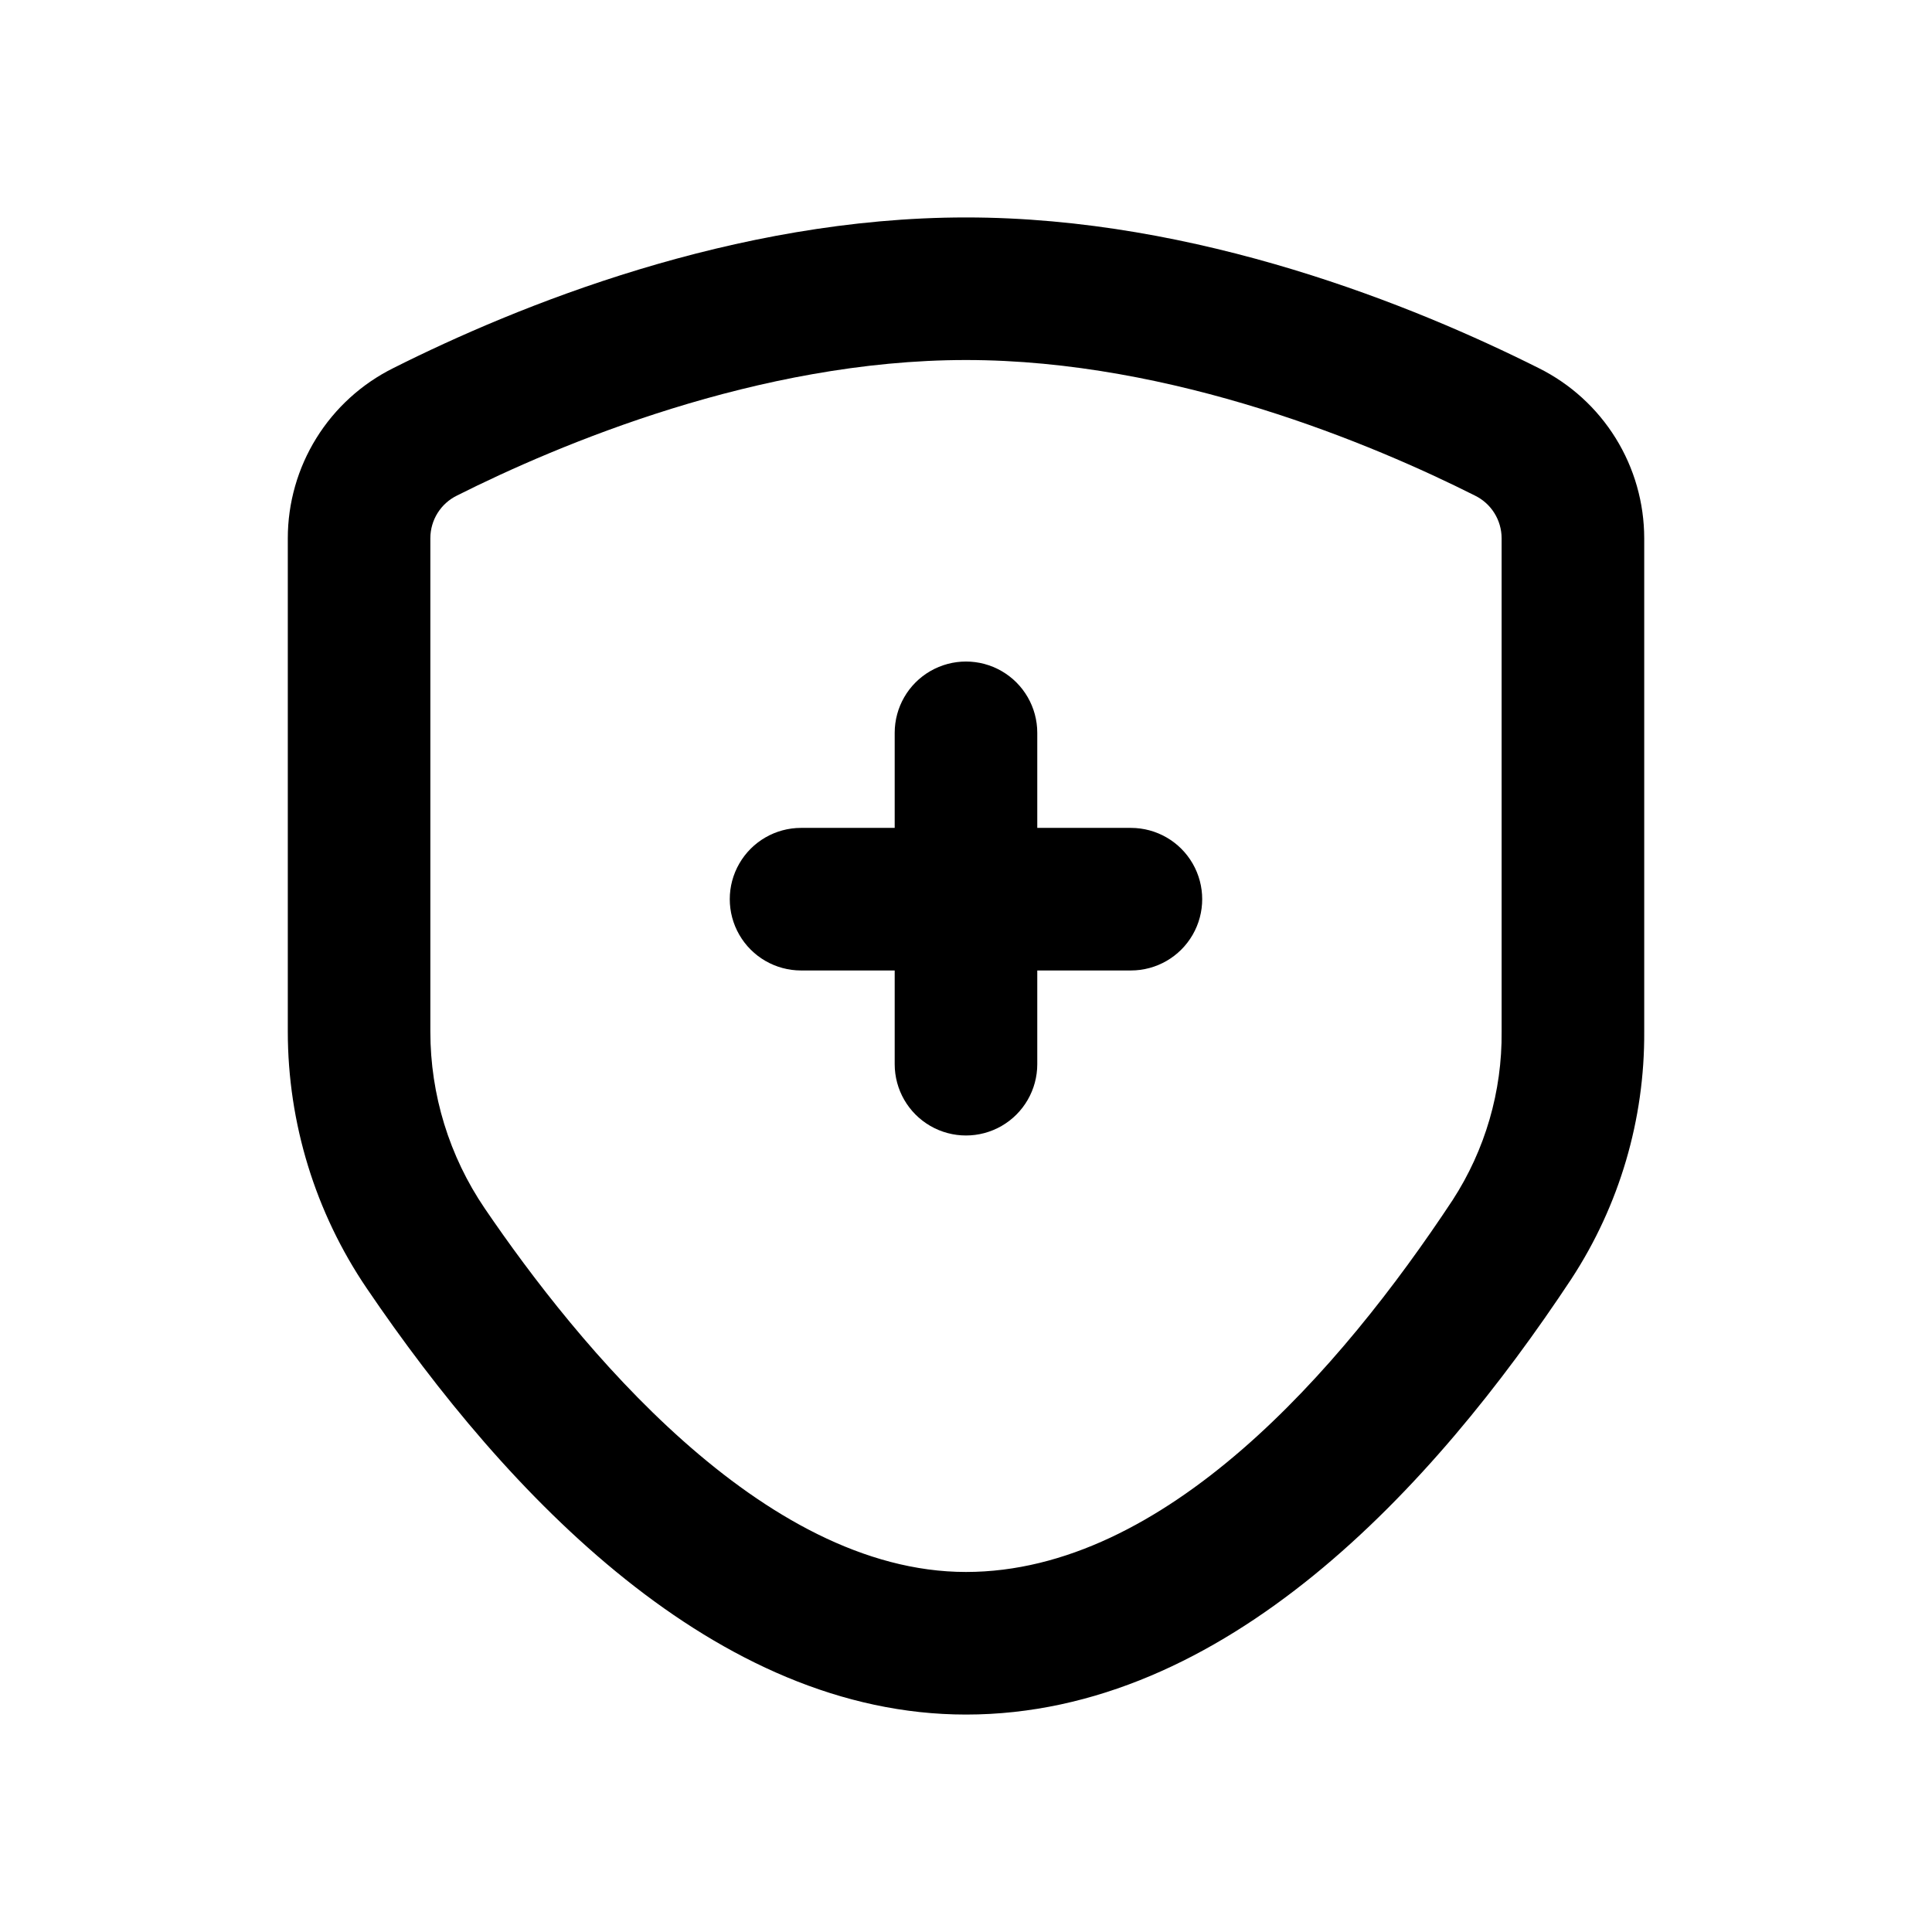
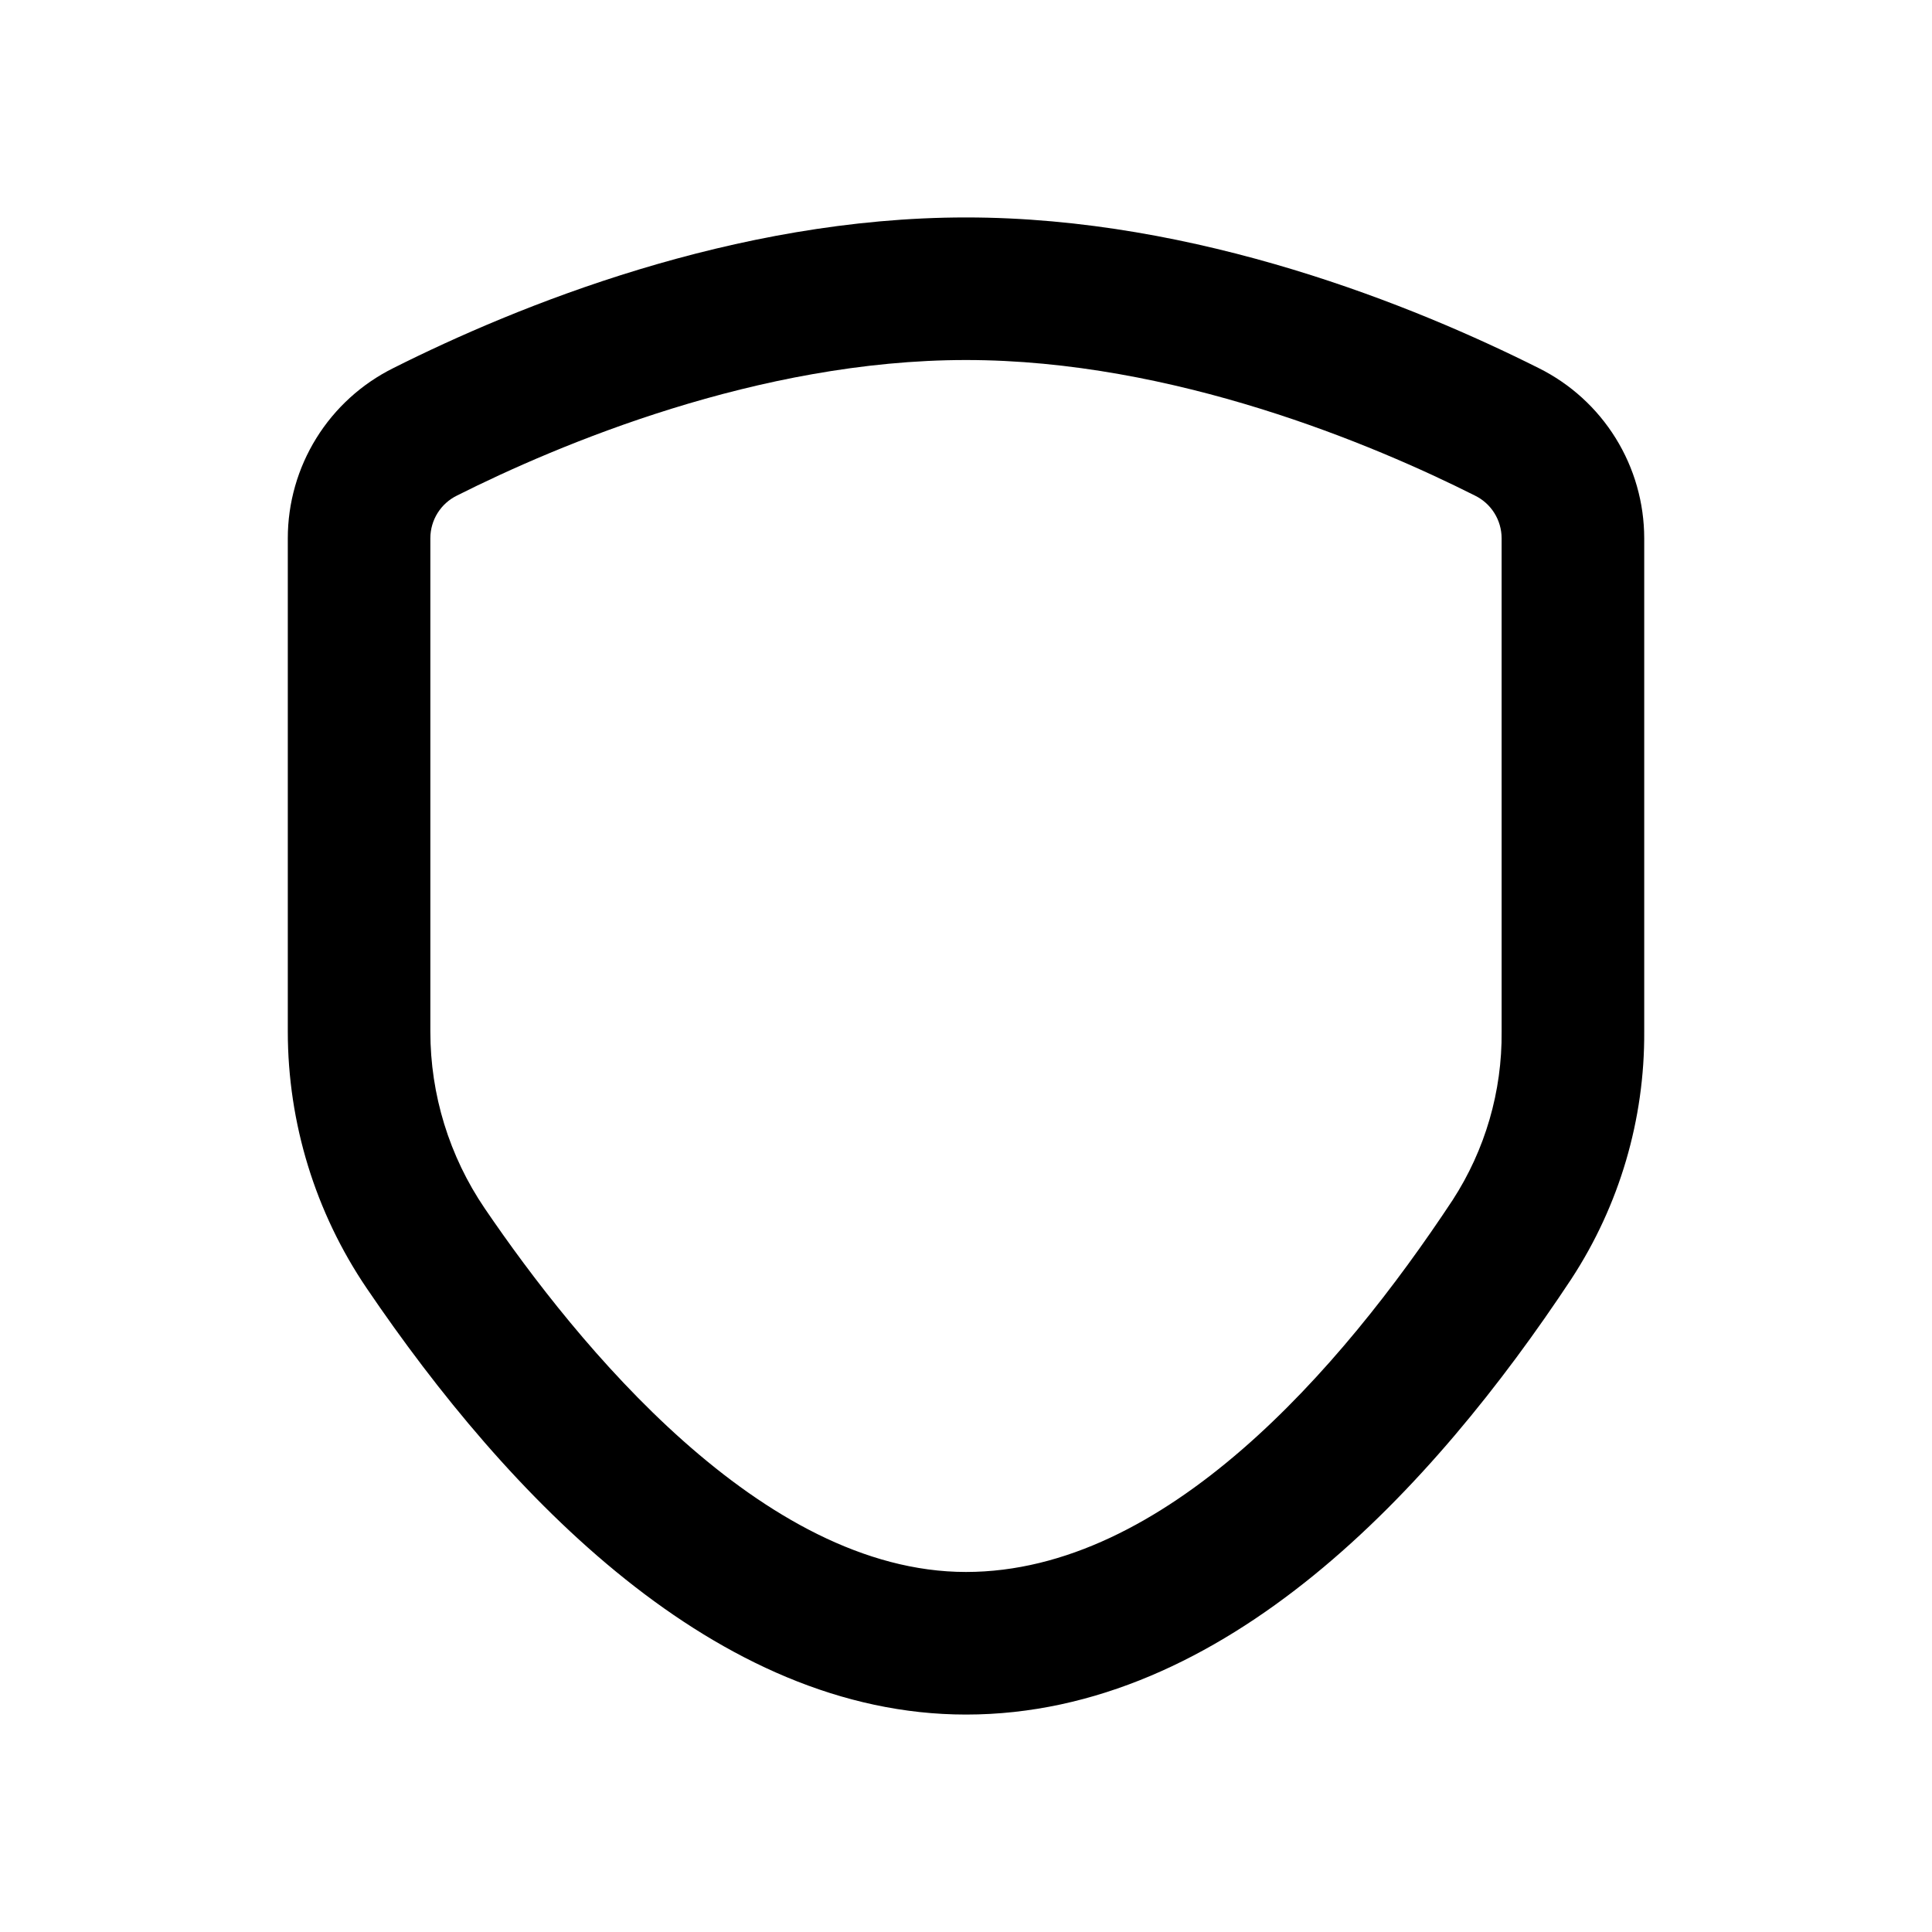
<svg xmlns="http://www.w3.org/2000/svg" fill="#000000" width="800px" height="800px" version="1.1" viewBox="144 144 512 512">
  <g>
    <path d="m551.77 241.55c-32.746-16.426-90.309-39.926-151.77-39.926-61.461 0-119.1 23.5-151.77 39.926-8.395 4.172-15.457 10.602-20.398 18.566-4.938 7.965-7.559 17.152-7.562 26.523v130.74c0.012 24.254 7.293 47.945 20.906 68.016 37.332 55.039 92.574 112.98 158.83 112.98 68.57 0 123.73-59.953 160.46-115.5h-0.004c12.715-19.465 19.418-42.246 19.273-65.496v-130.74c-0.008-9.371-2.625-18.559-7.566-26.523-4.938-7.965-12.004-14.395-20.398-18.566zm-9.824 175.83c0.152 15.832-4.359 31.355-12.973 44.637-29.727 45.039-76.277 98.57-128.98 98.57-54.109 0-103.11-60.457-127.54-96.355l0.004 0.004c-9.395-13.82-14.414-30.145-14.41-46.855v-130.74c0-4.828 2.758-9.23 7.102-11.336 26.703-13.426 79.805-35.895 134.85-35.895s108.12 22.469 134.82 35.895h-0.004c4.356 2.098 7.125 6.504 7.129 11.336z" />
-     <path d="m443.7 363.4h-24.812v-25.191c0-6.75-3.602-12.988-9.445-16.363-5.848-3.375-13.047-3.375-18.895 0-5.844 3.375-9.445 9.613-9.445 16.363v25.191h-24.812c-6.75 0-12.988 3.598-16.363 9.445-3.375 5.844-3.375 13.047 0 18.891 3.375 5.848 9.613 9.449 16.363 9.449h24.812v24.836c0 6.75 3.602 12.988 9.445 16.363 5.848 3.375 13.047 3.375 18.895 0 5.844-3.375 9.445-9.613 9.445-16.363v-24.836h24.812c6.75 0 12.988-3.602 16.363-9.449 3.375-5.844 3.375-13.047 0-18.891-3.375-5.848-9.613-9.445-16.363-9.445z" />
  </g>
</svg>